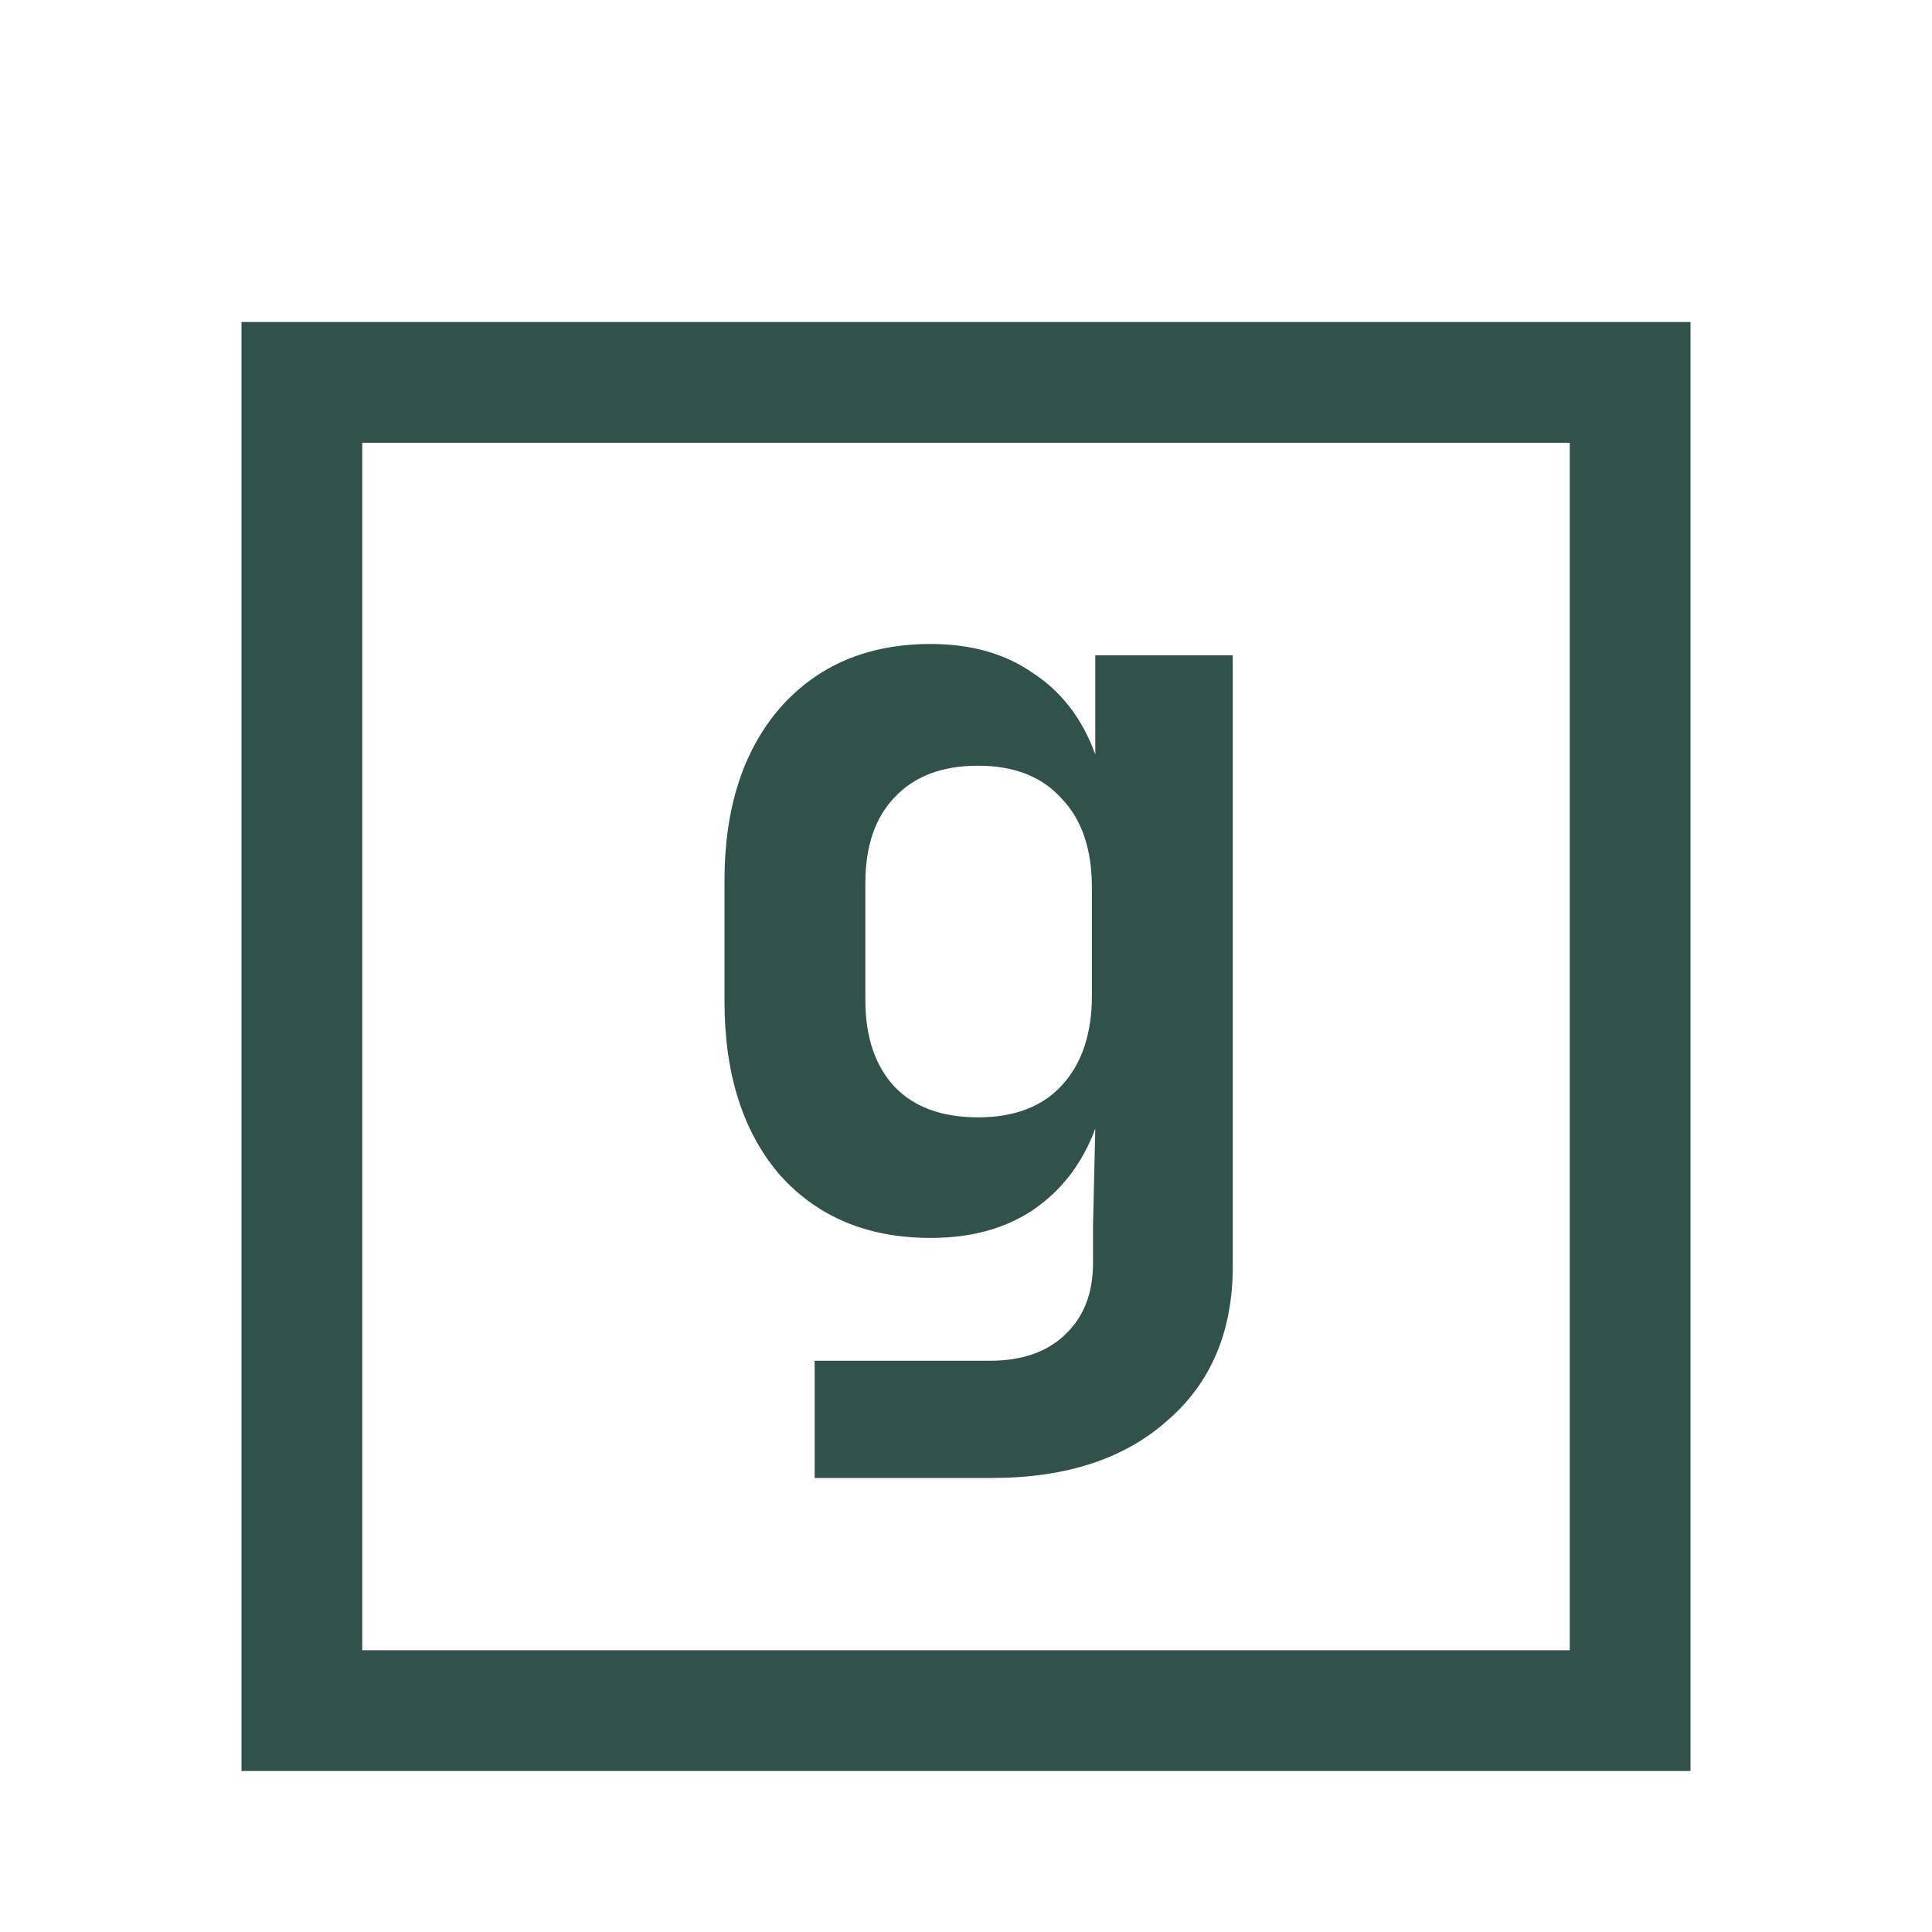
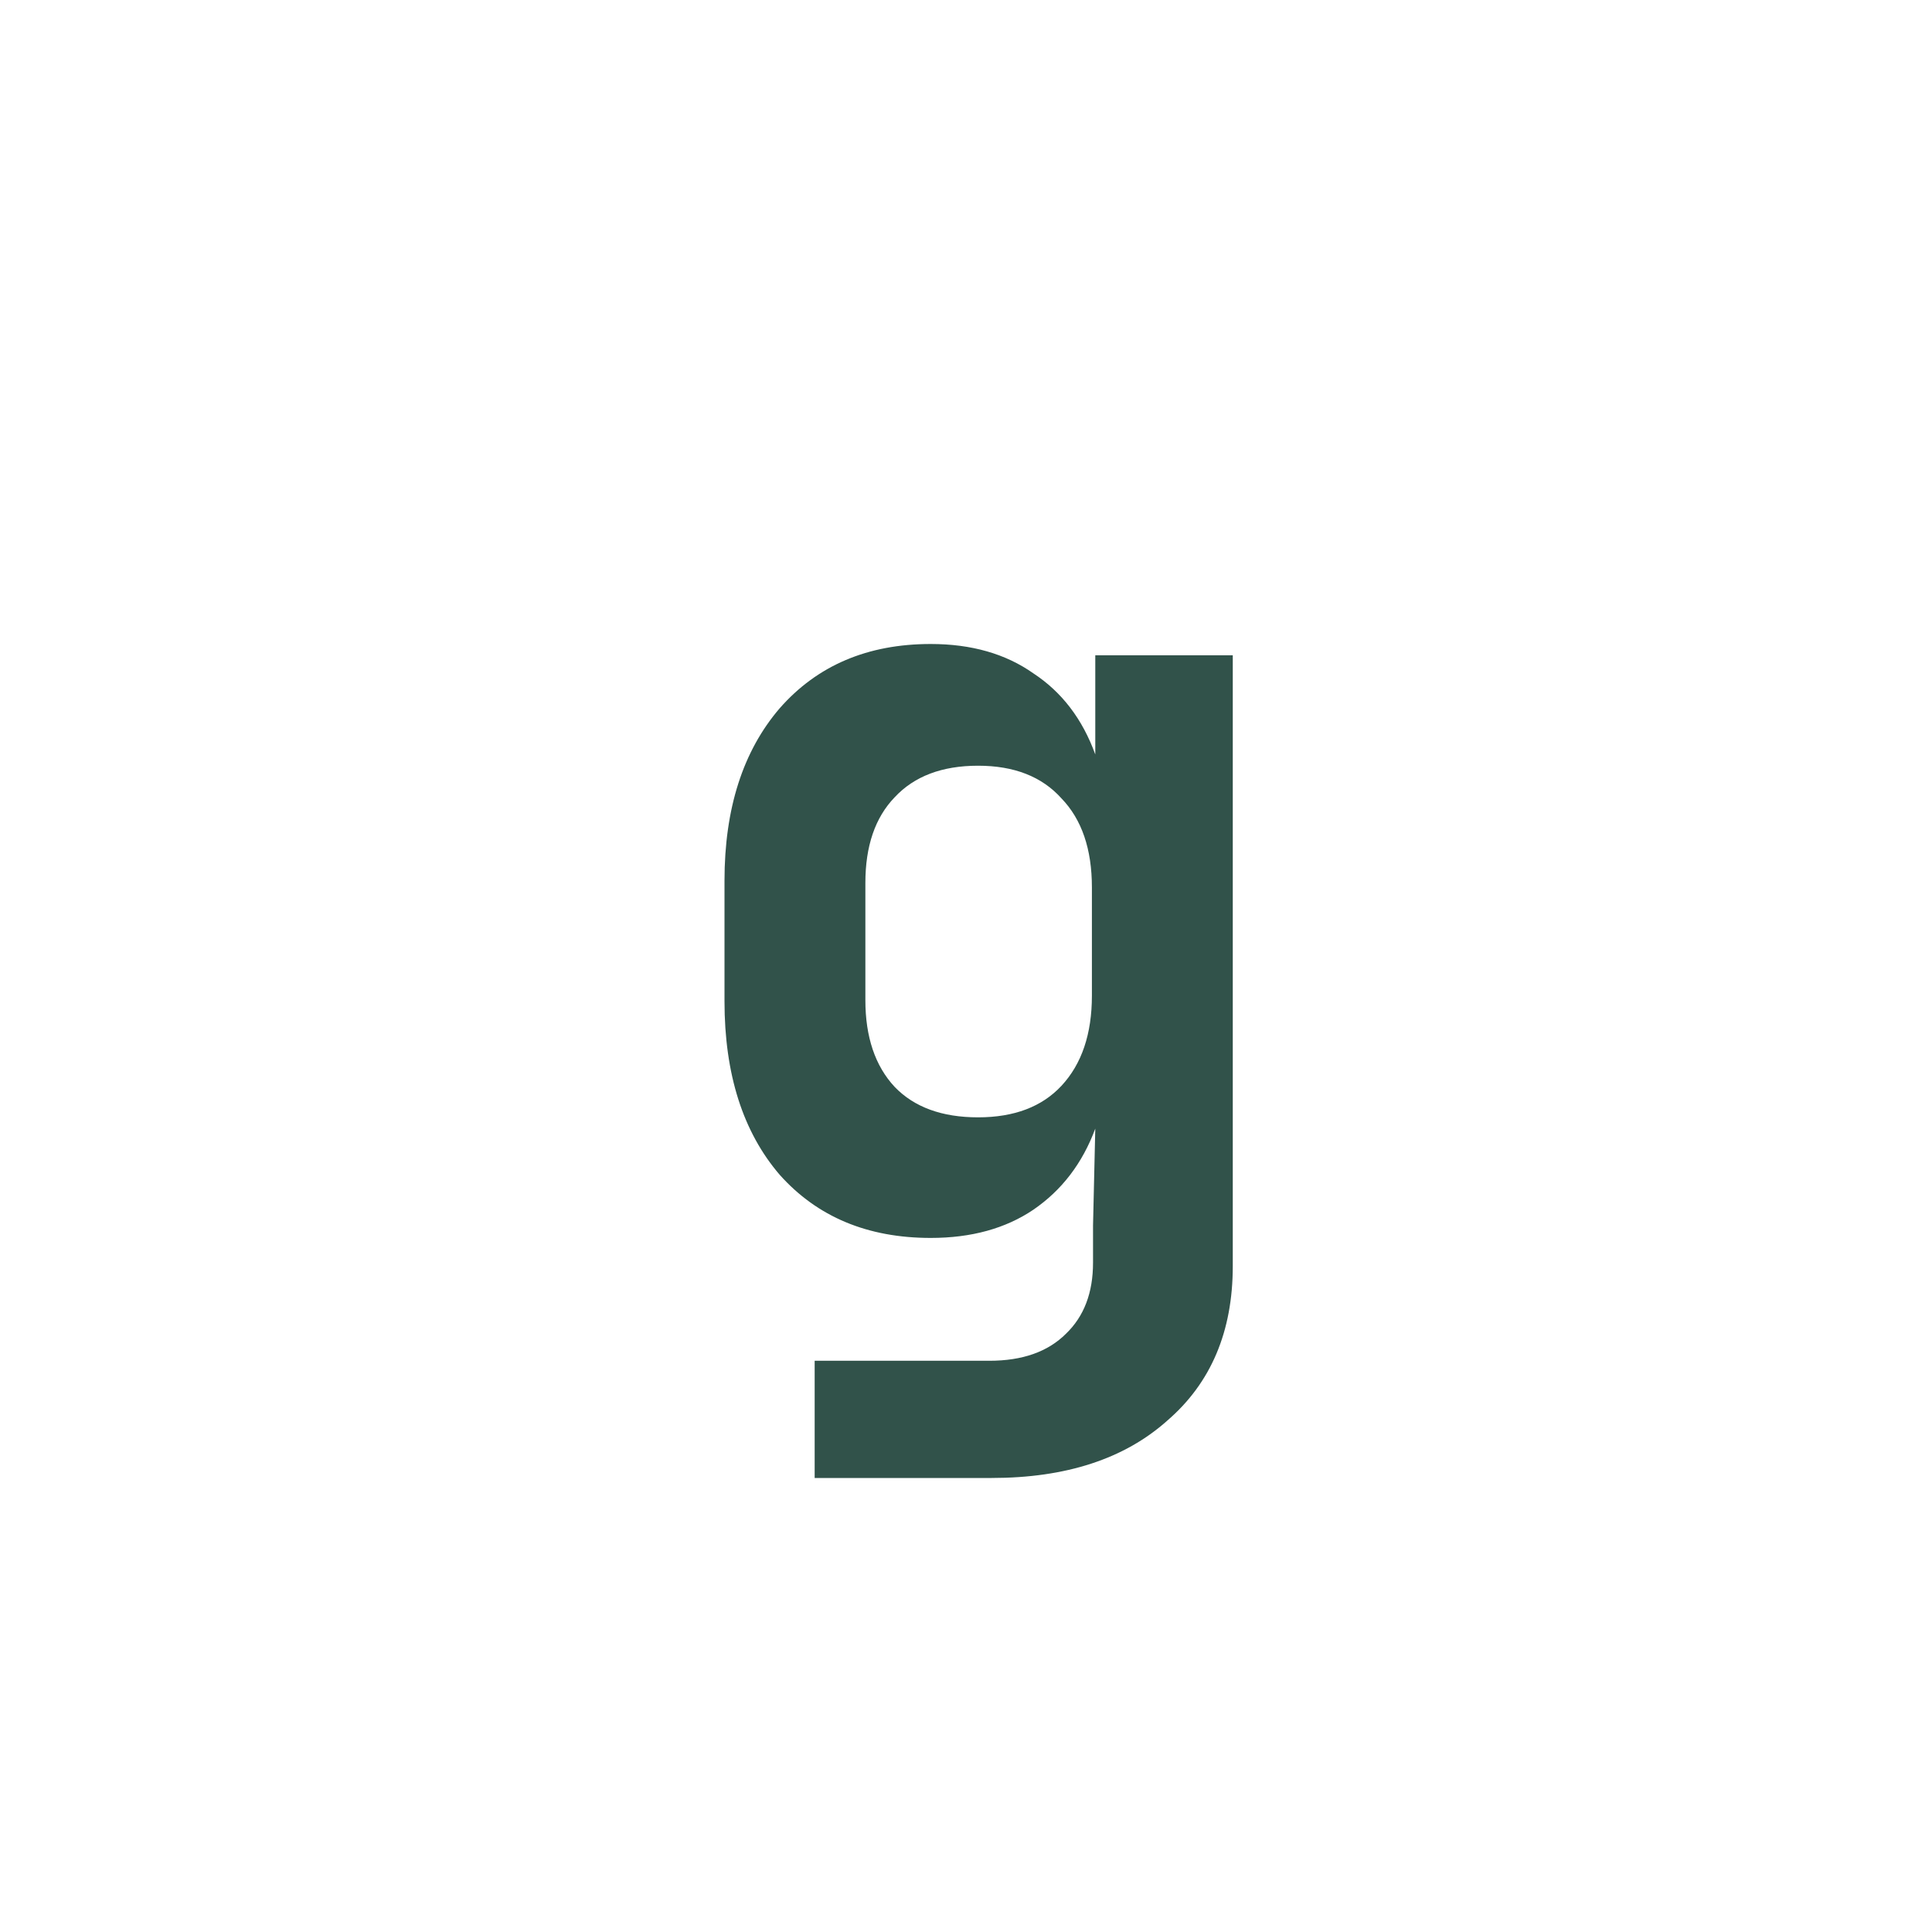
<svg xmlns="http://www.w3.org/2000/svg" width="24" height="24" viewBox="0 0 24 24" fill="none">
-   <rect x="3.75" y="4.75" width="16.5" height="16.5" stroke="#31524A" stroke-width="1.5" />
  <path d="M10.12 18.36V16.904H12.29C12.701 16.904 13.018 16.792 13.242 16.568C13.466 16.353 13.578 16.059 13.578 15.686V15.224L13.606 14.02C13.447 14.449 13.191 14.785 12.836 15.028C12.491 15.261 12.066 15.378 11.562 15.378C10.778 15.378 10.153 15.117 9.686 14.594C9.229 14.062 9 13.343 9 12.438V10.94C9 10.044 9.229 9.33 9.686 8.798C10.153 8.266 10.778 8 11.562 8C12.066 8 12.491 8.121 12.836 8.364C13.191 8.597 13.447 8.933 13.606 9.372V8.14H15.314V15.728C15.314 16.54 15.043 17.179 14.502 17.646C13.97 18.122 13.242 18.36 12.318 18.36H10.12ZM12.15 13.88C12.598 13.88 12.943 13.749 13.186 13.488C13.438 13.217 13.564 12.844 13.564 12.368V11.024C13.564 10.548 13.438 10.179 13.186 9.918C12.943 9.647 12.598 9.512 12.15 9.512C11.702 9.512 11.357 9.643 11.114 9.904C10.871 10.156 10.75 10.511 10.75 10.968V12.424C10.75 12.881 10.871 13.241 11.114 13.502C11.357 13.754 11.702 13.88 12.15 13.88Z" fill="#31524A" />
</svg>